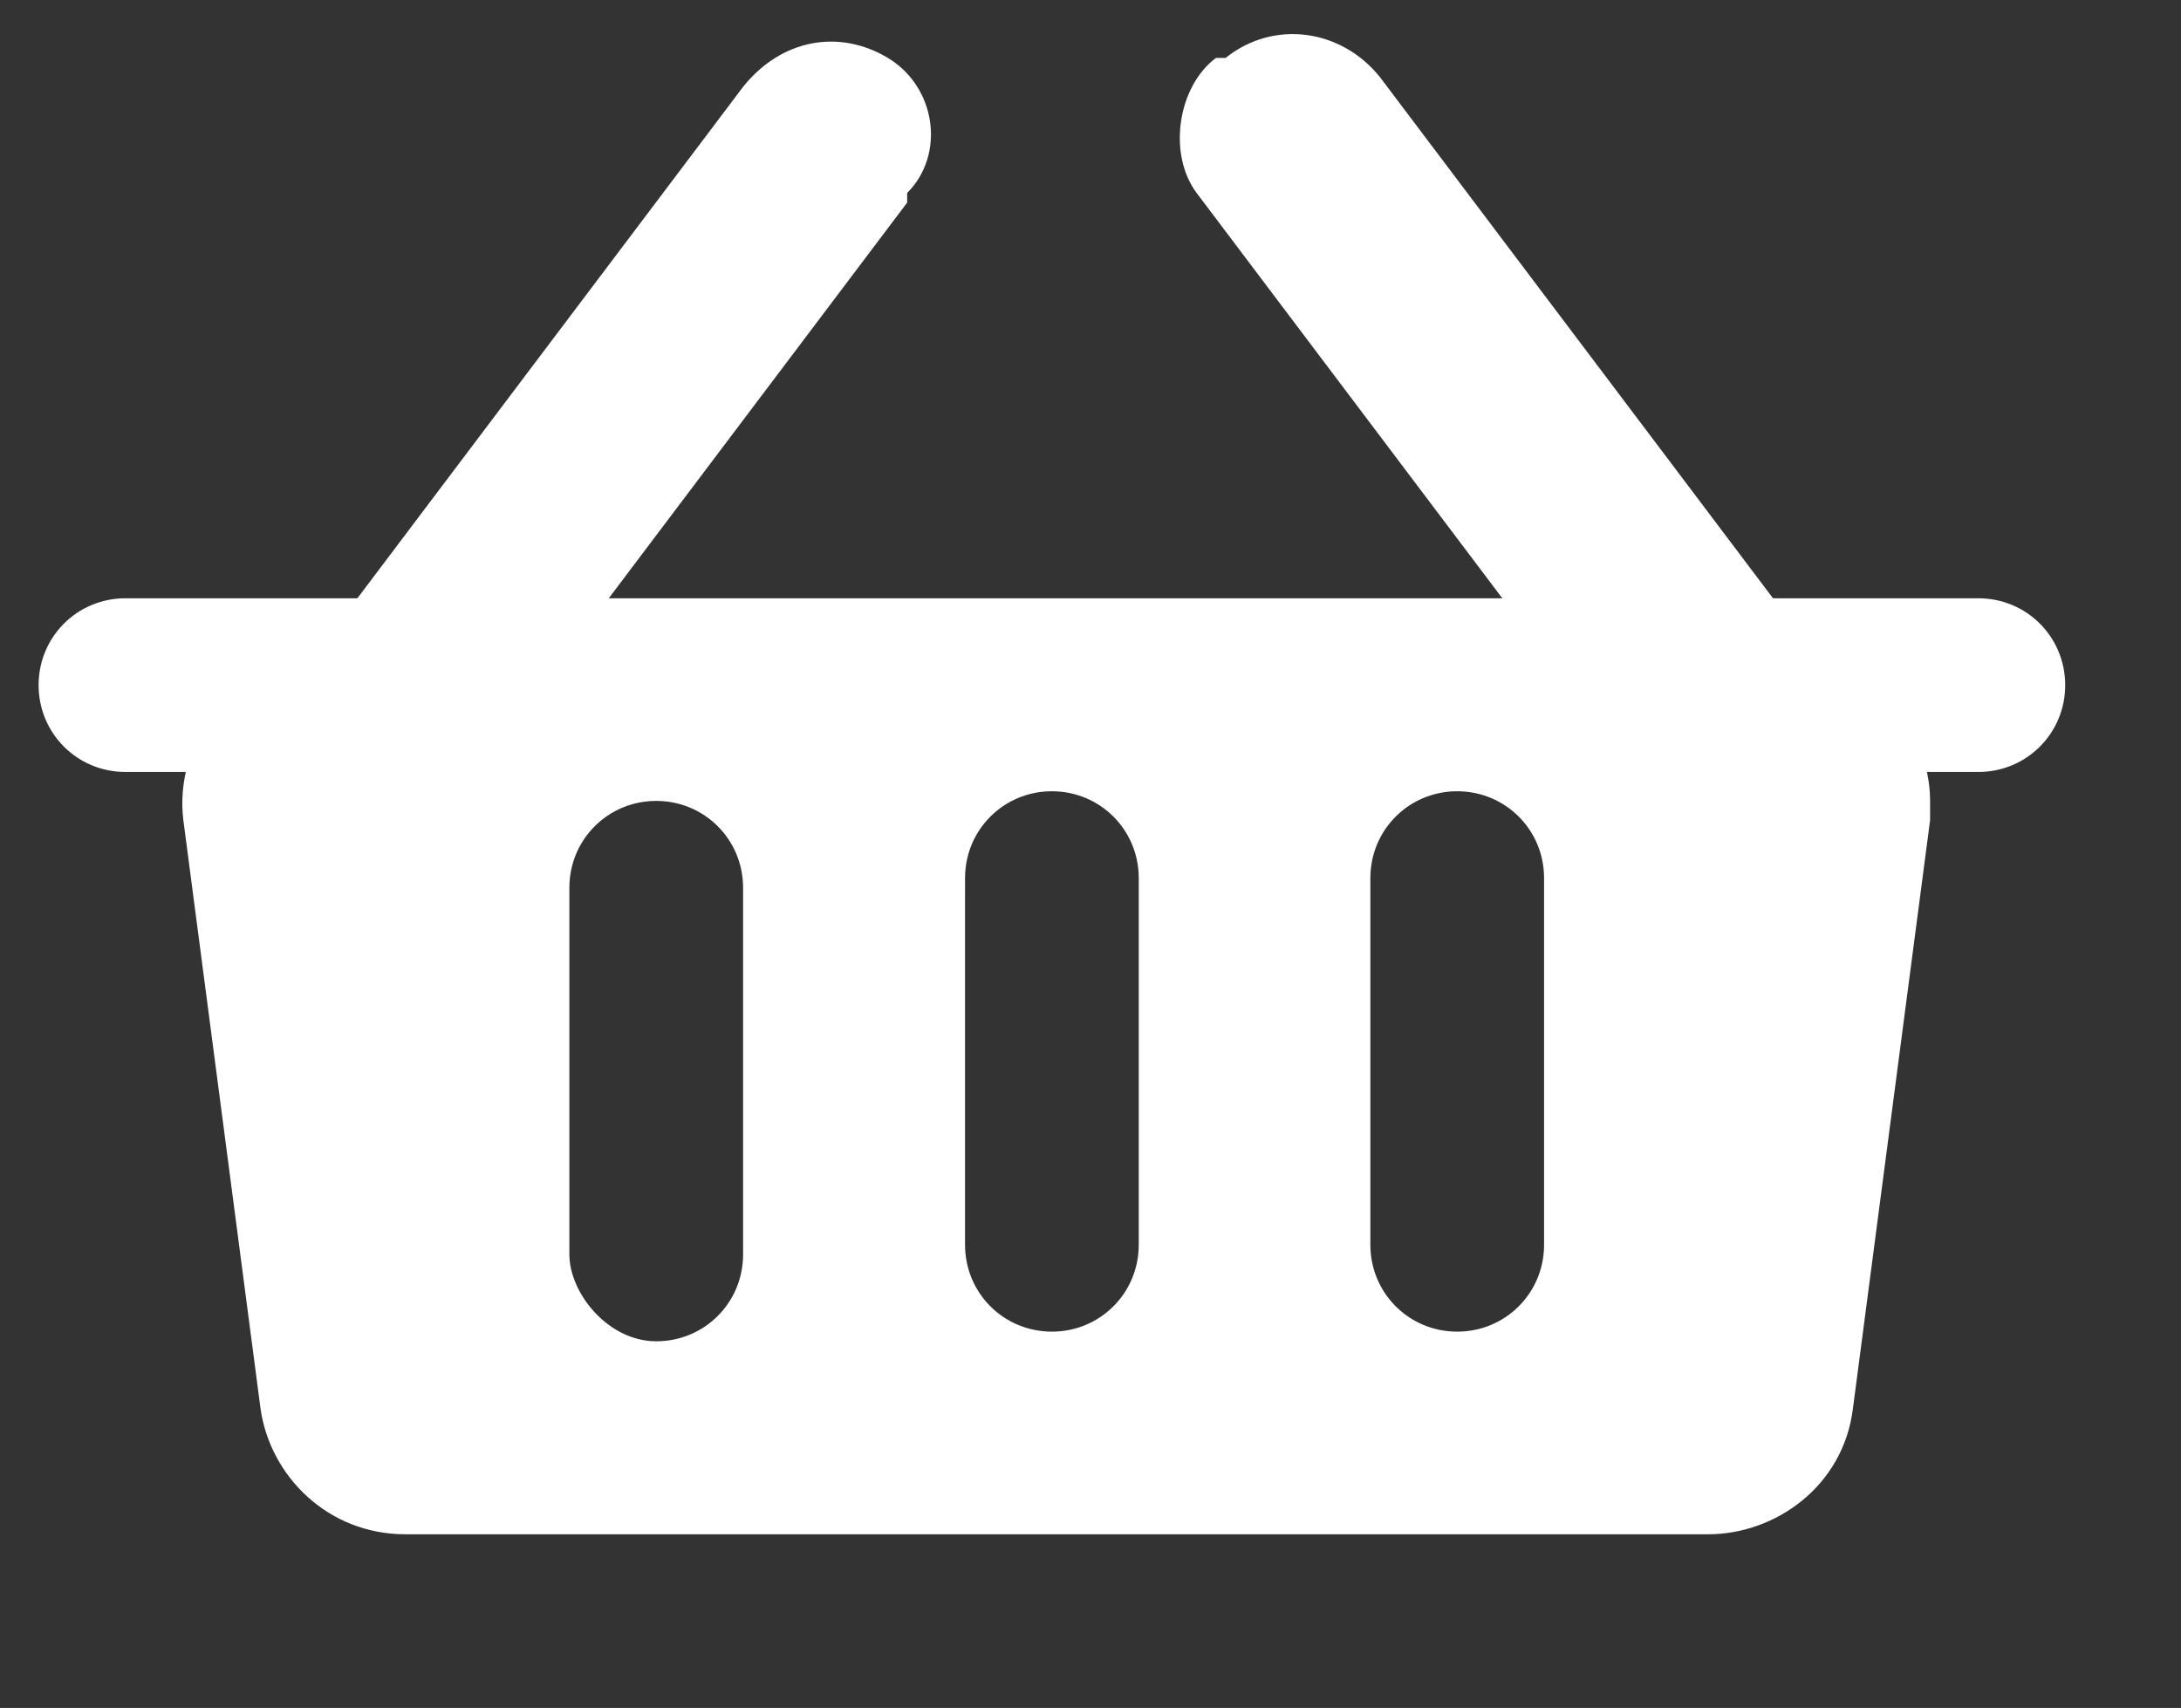
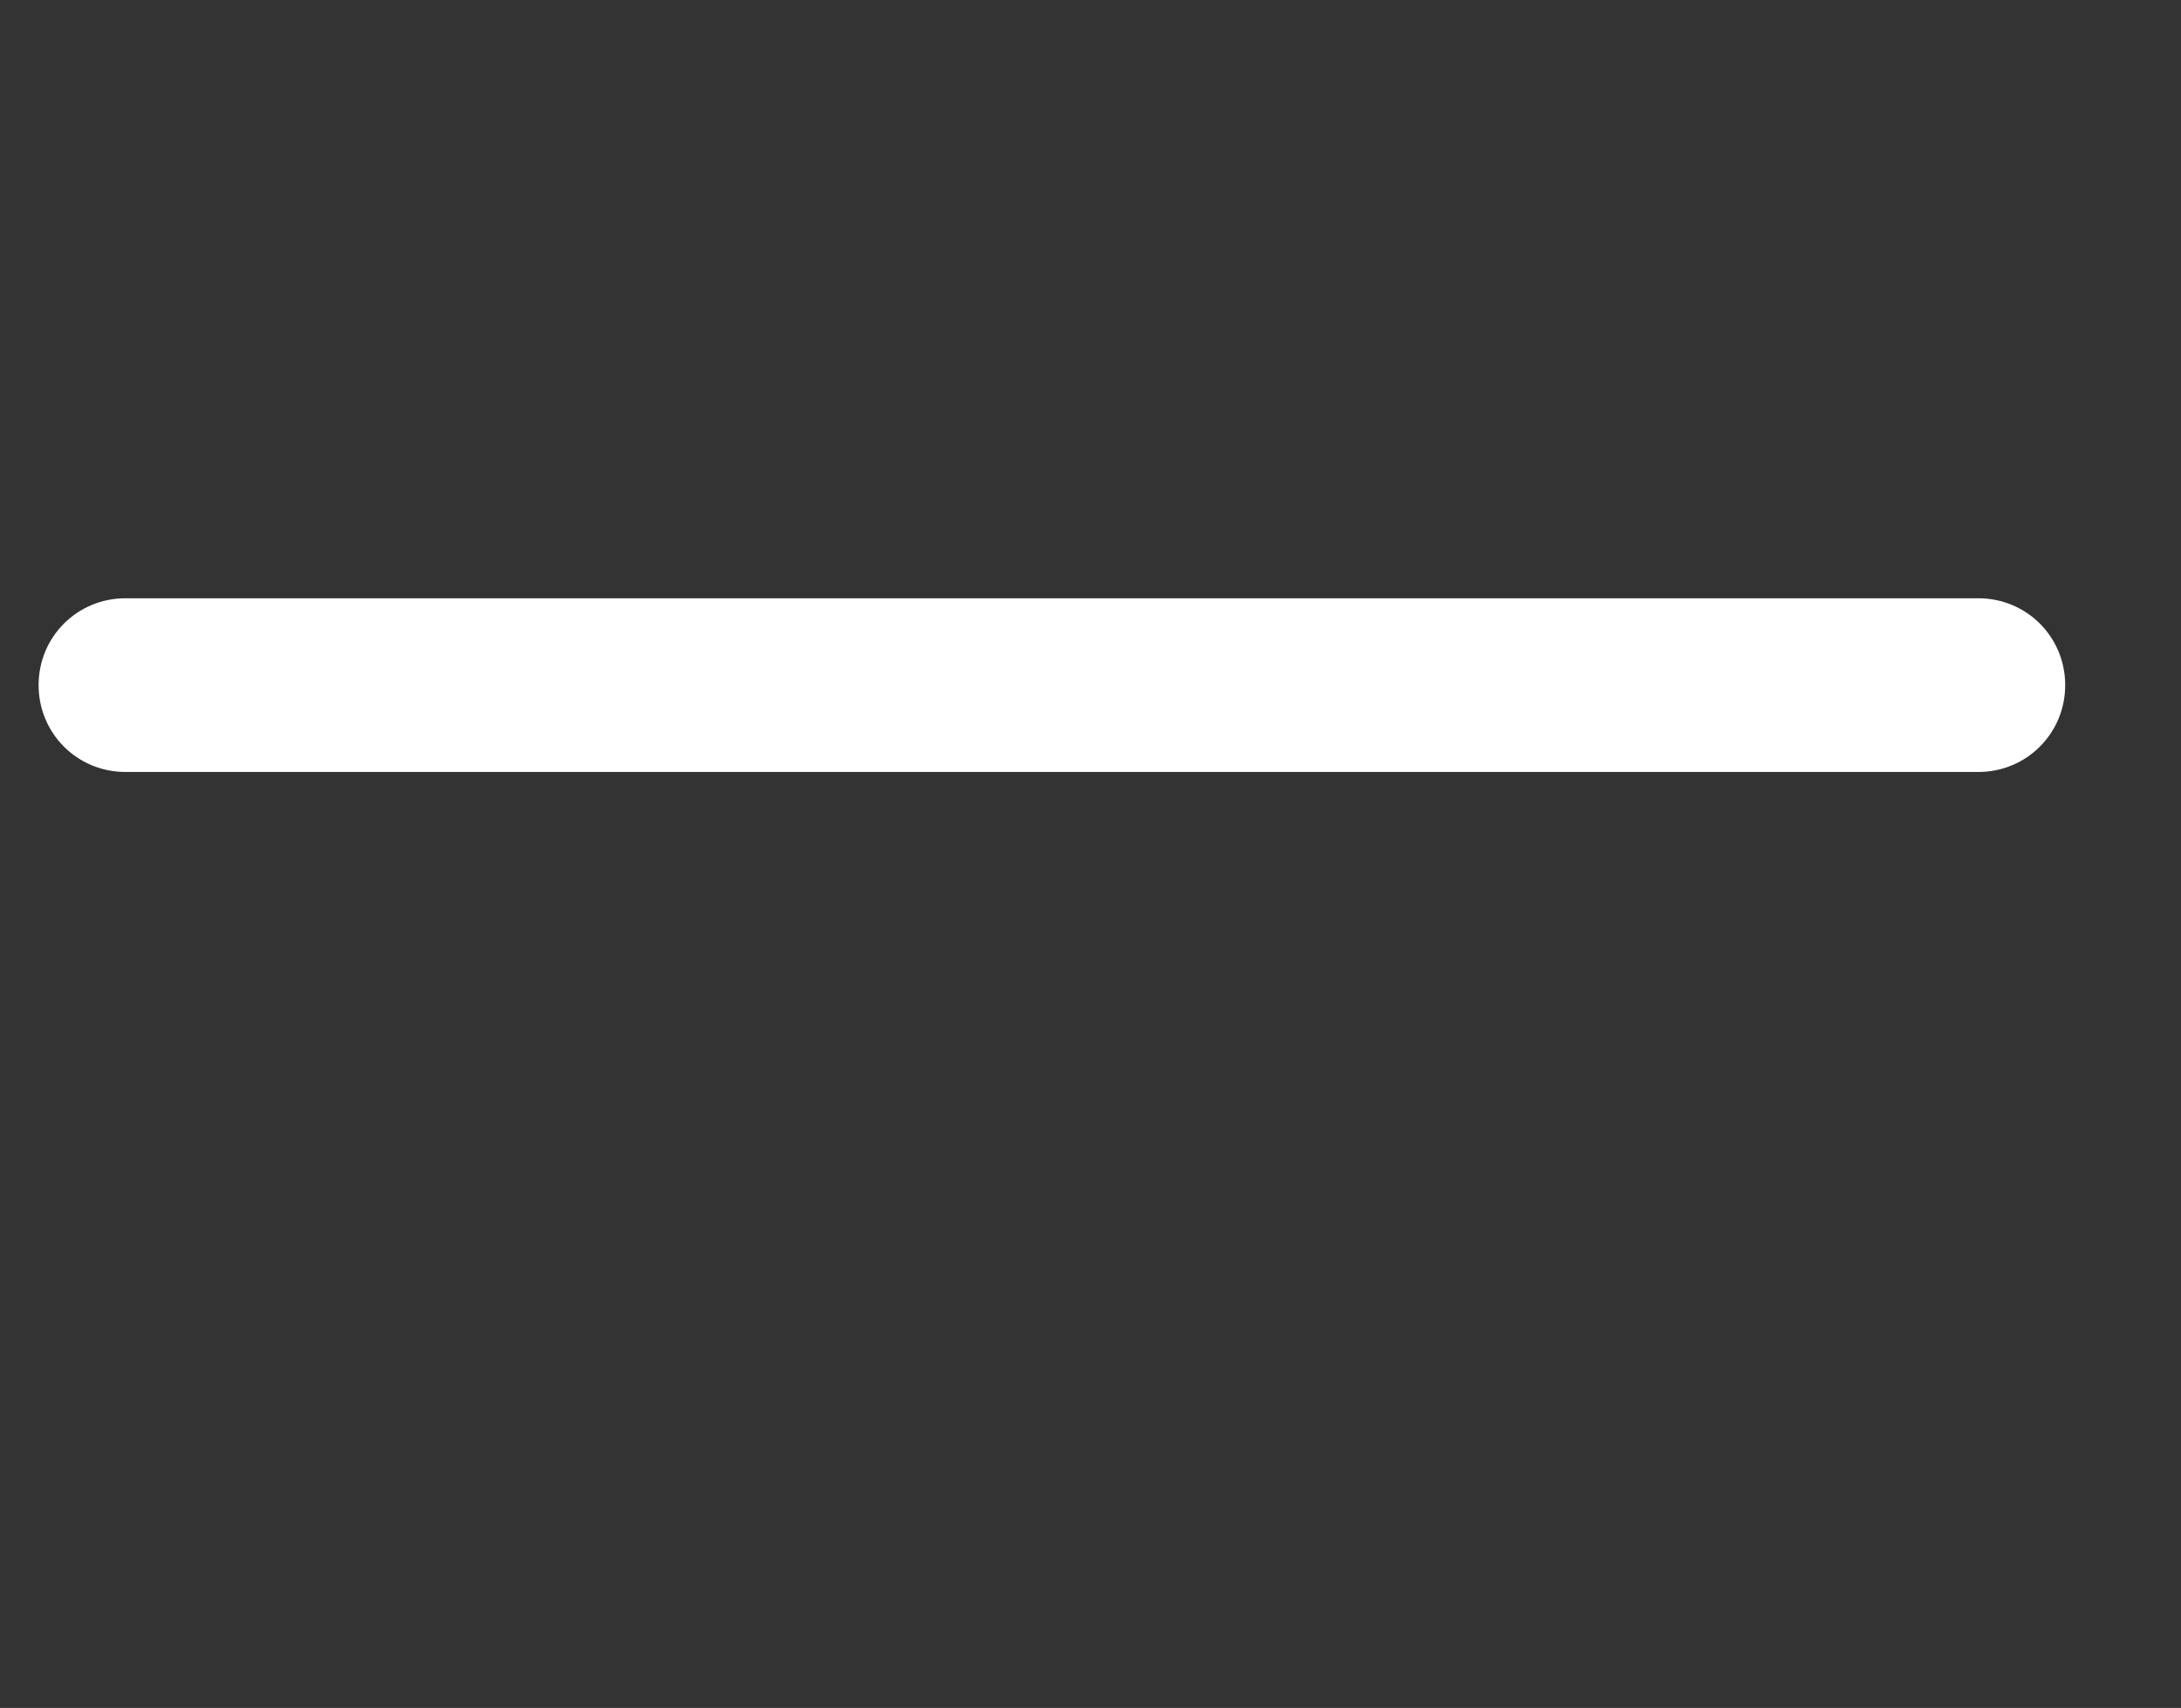
<svg xmlns="http://www.w3.org/2000/svg" version="1.1" id="圖層_1" x="0px" y="0px" viewBox="0 0 22.6 17.7" style="enable-background:new 0 0 22.6 17.7;" xml:space="preserve">
  <rect x="0" y="0" width="22.6" height="17.7" fill="#333333" stroke="none" />
  <style type="text/css">
	.st0{fill:#FFFFFF;}
	.st1{fill:none;}
</style>
  <title>資產 16</title>
  <g id="圖層_2_1_">
    <g id="圖層_2-2">
      <path class="st0" d="M20.5,8H1.3C0.8,8,0.4,7.6,0.4,7.1s0.4-0.9,0.9-0.9h19.2c0.5,0,0.9,0.4,0.9,0.9S21,8,20.5,8z" />
-       <path class="st0" d="M18.5,6.8H3.4c-0.1,0-0.1,0-0.2,0C2.4,6.9,1.8,7.7,1.9,8.5l0.8,6.1c0.1,0.7,0.7,1.3,1.5,1.3h13.5    c0.7,0,1.4-0.5,1.5-1.3L20,8.5c0-0.1,0-0.1,0-0.2C20,7.5,19.3,6.8,18.5,6.8z M7.7,13c0,0.5-0.4,0.9-0.9,0.9S5.9,13.4,5.9,13V9.2    c0-0.5,0.4-0.9,0.9-0.9s0.9,0.4,0.9,0.9V13z M11.8,12.9c0,0.5-0.4,0.9-0.9,0.9s-0.9-0.4-0.9-0.9V9.1c0-0.5,0.4-0.9,0.9-0.9    s0.9,0.4,0.9,0.9V12.9z M16,12.9c0,0.5-0.4,0.9-0.9,0.9c-0.5,0-0.9-0.4-0.9-0.9V9.1c0-0.5,0.4-0.9,0.9-0.9c0.5,0,0.9,0.4,0.9,0.9    V12.9z" />
-       <line class="st1" x1="13.4" y1="1.5" x2="18" y2="7.5" />
-       <path class="st0" d="M18.9,6.9l-4.6-6.1c-0.4-0.5-1.1-0.6-1.6-0.2c0,0,0,0-0.1,0c-0.4,0.3-0.5,1-0.2,1.4l4.6,6.1    c0.2,0.3,0.5,0.4,0.9,0.4c0.2,0,0.4,0,0.6-0.1c0,0,0.1,0,0.1-0.1C19.2,8,19.3,7.4,18.9,6.9z" />
-       <line class="st1" x1="8.6" y1="1.5" x2="3.9" y2="7.5" />
-       <path class="st0" d="M9.2,0.6C8.7,0.3,8.1,0.4,7.7,0.9L3.1,7C3,7,3,7,3,7C2.7,7.5,2.8,8.1,3.3,8.4c0.2,0.1,0.4,0.2,0.6,0.2    c0.3,0,0.7-0.2,0.9-0.4l4.6-6.1c0,0,0,0,0-0.1C9.8,1.6,9.7,0.9,9.2,0.6z" />
      <path class="st0" d="M32.9,20.2" />
    </g>
  </g>
</svg>